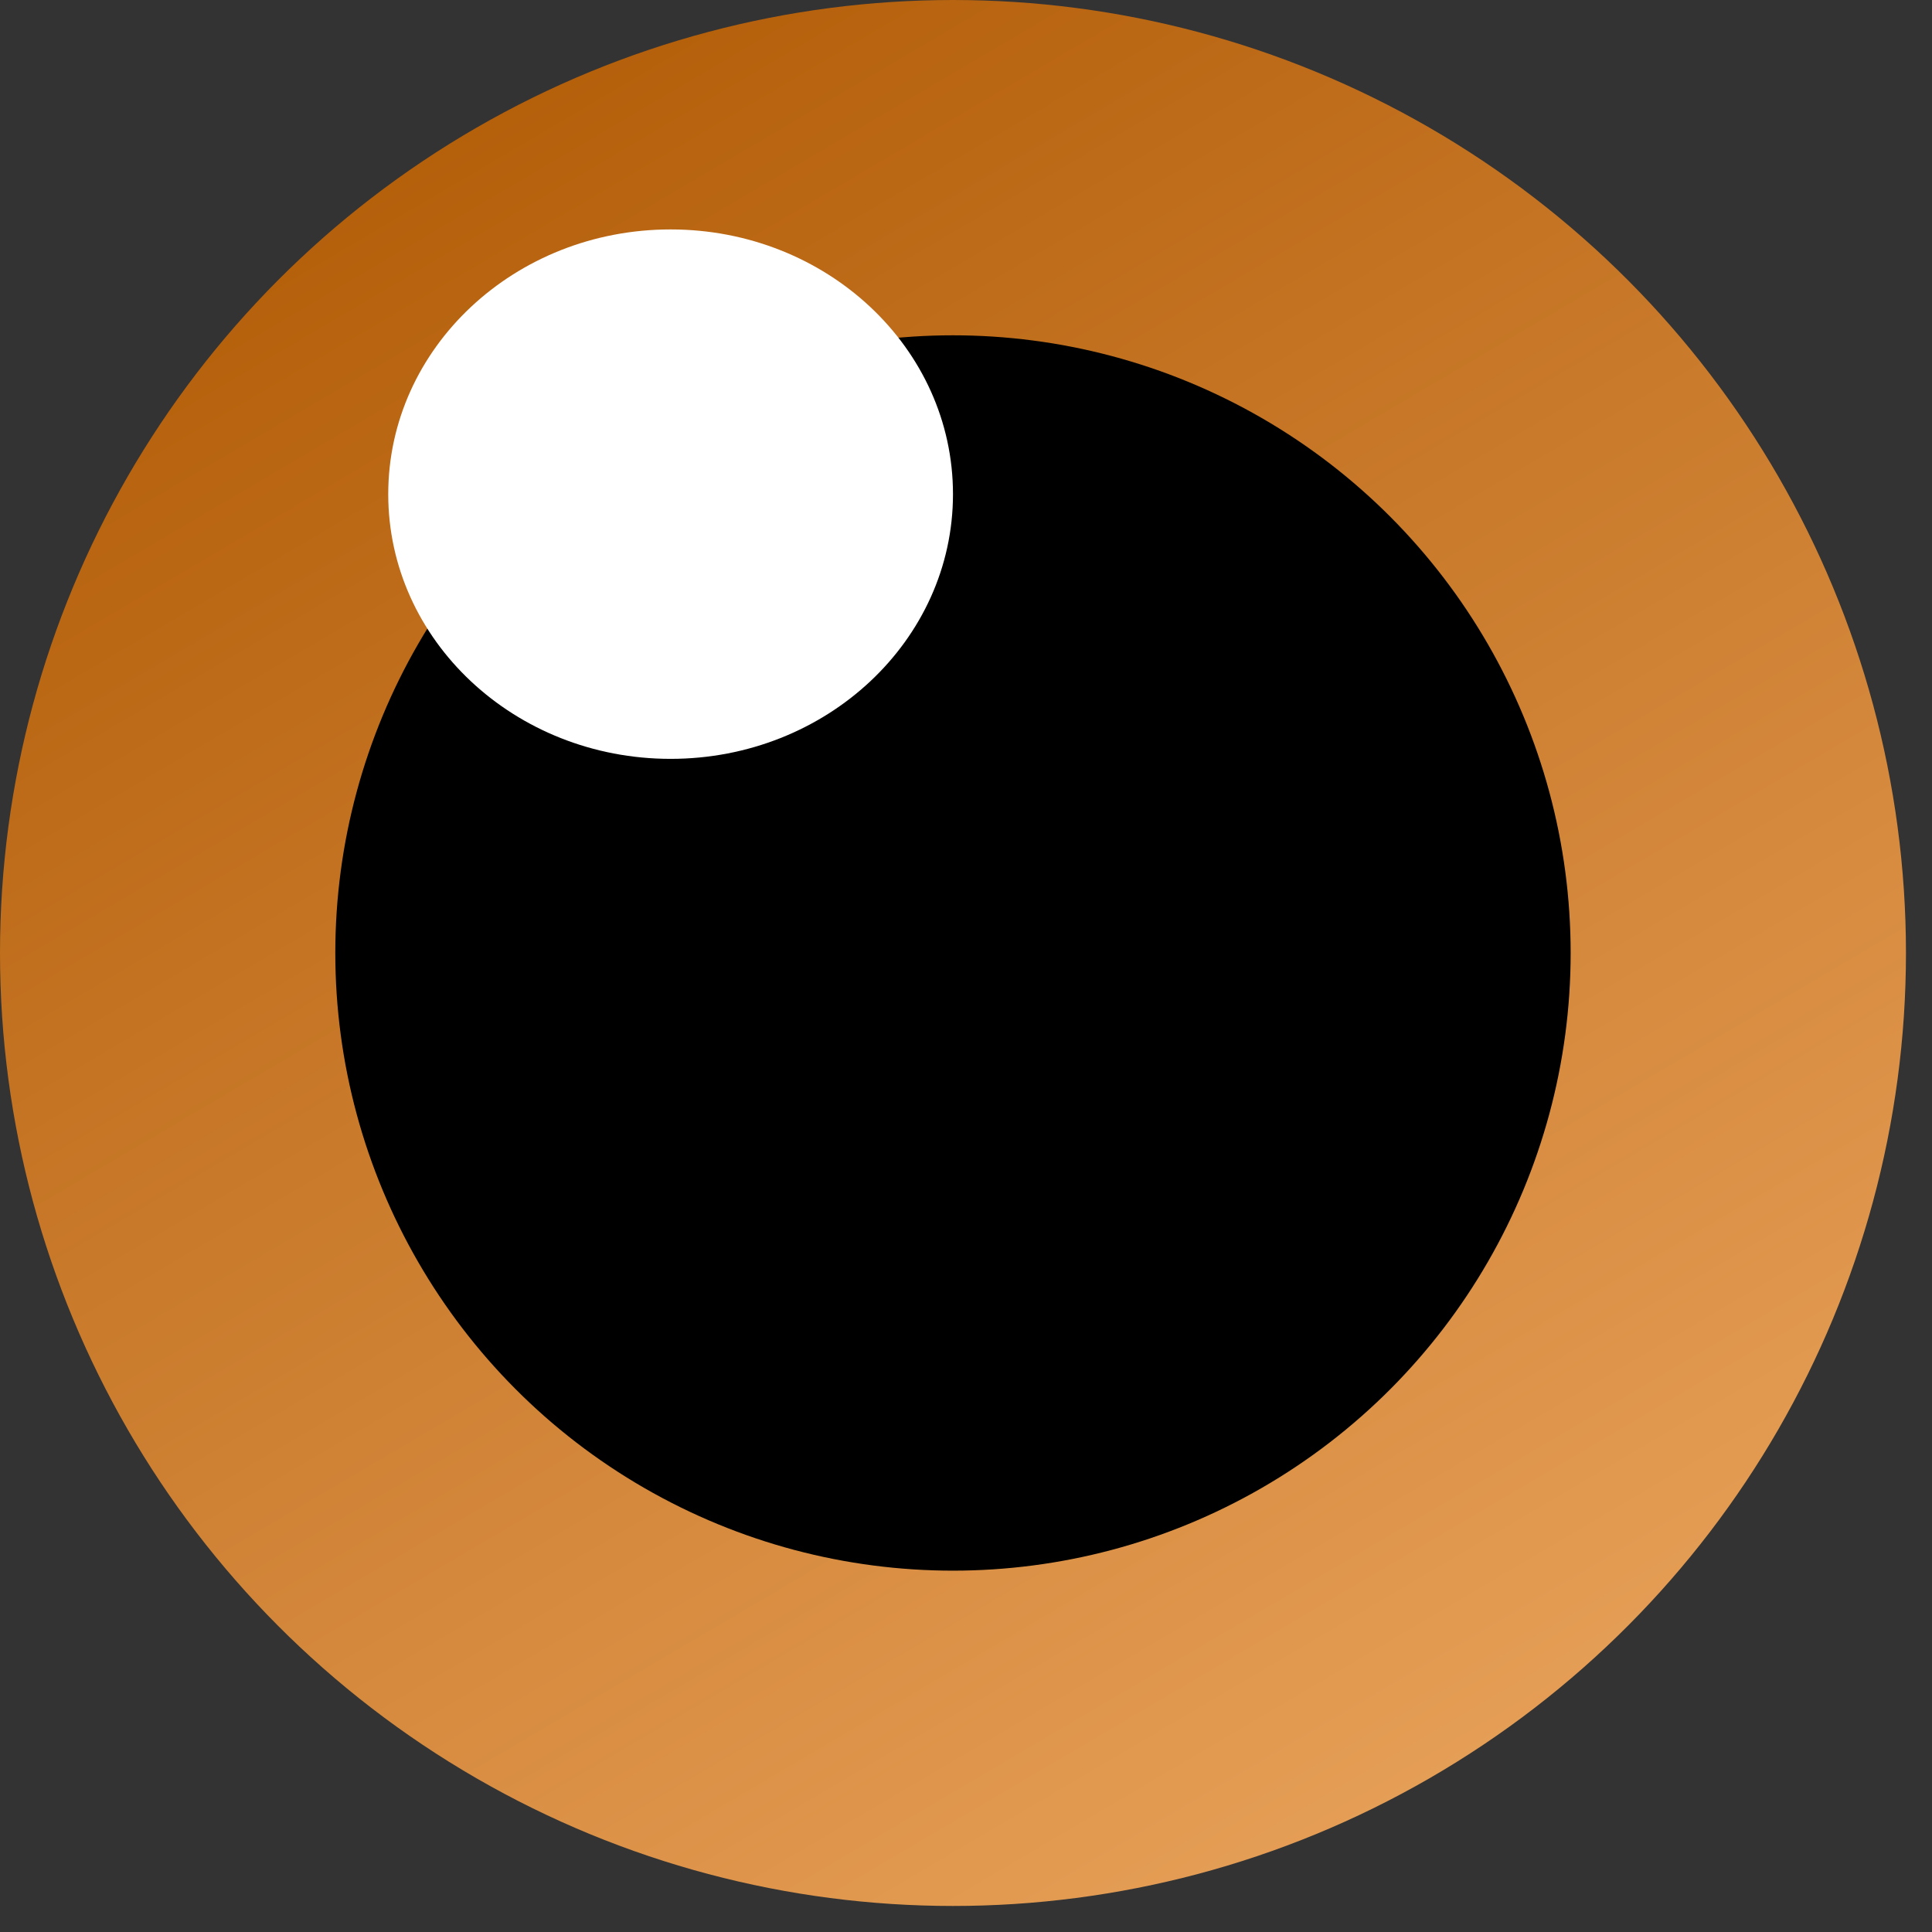
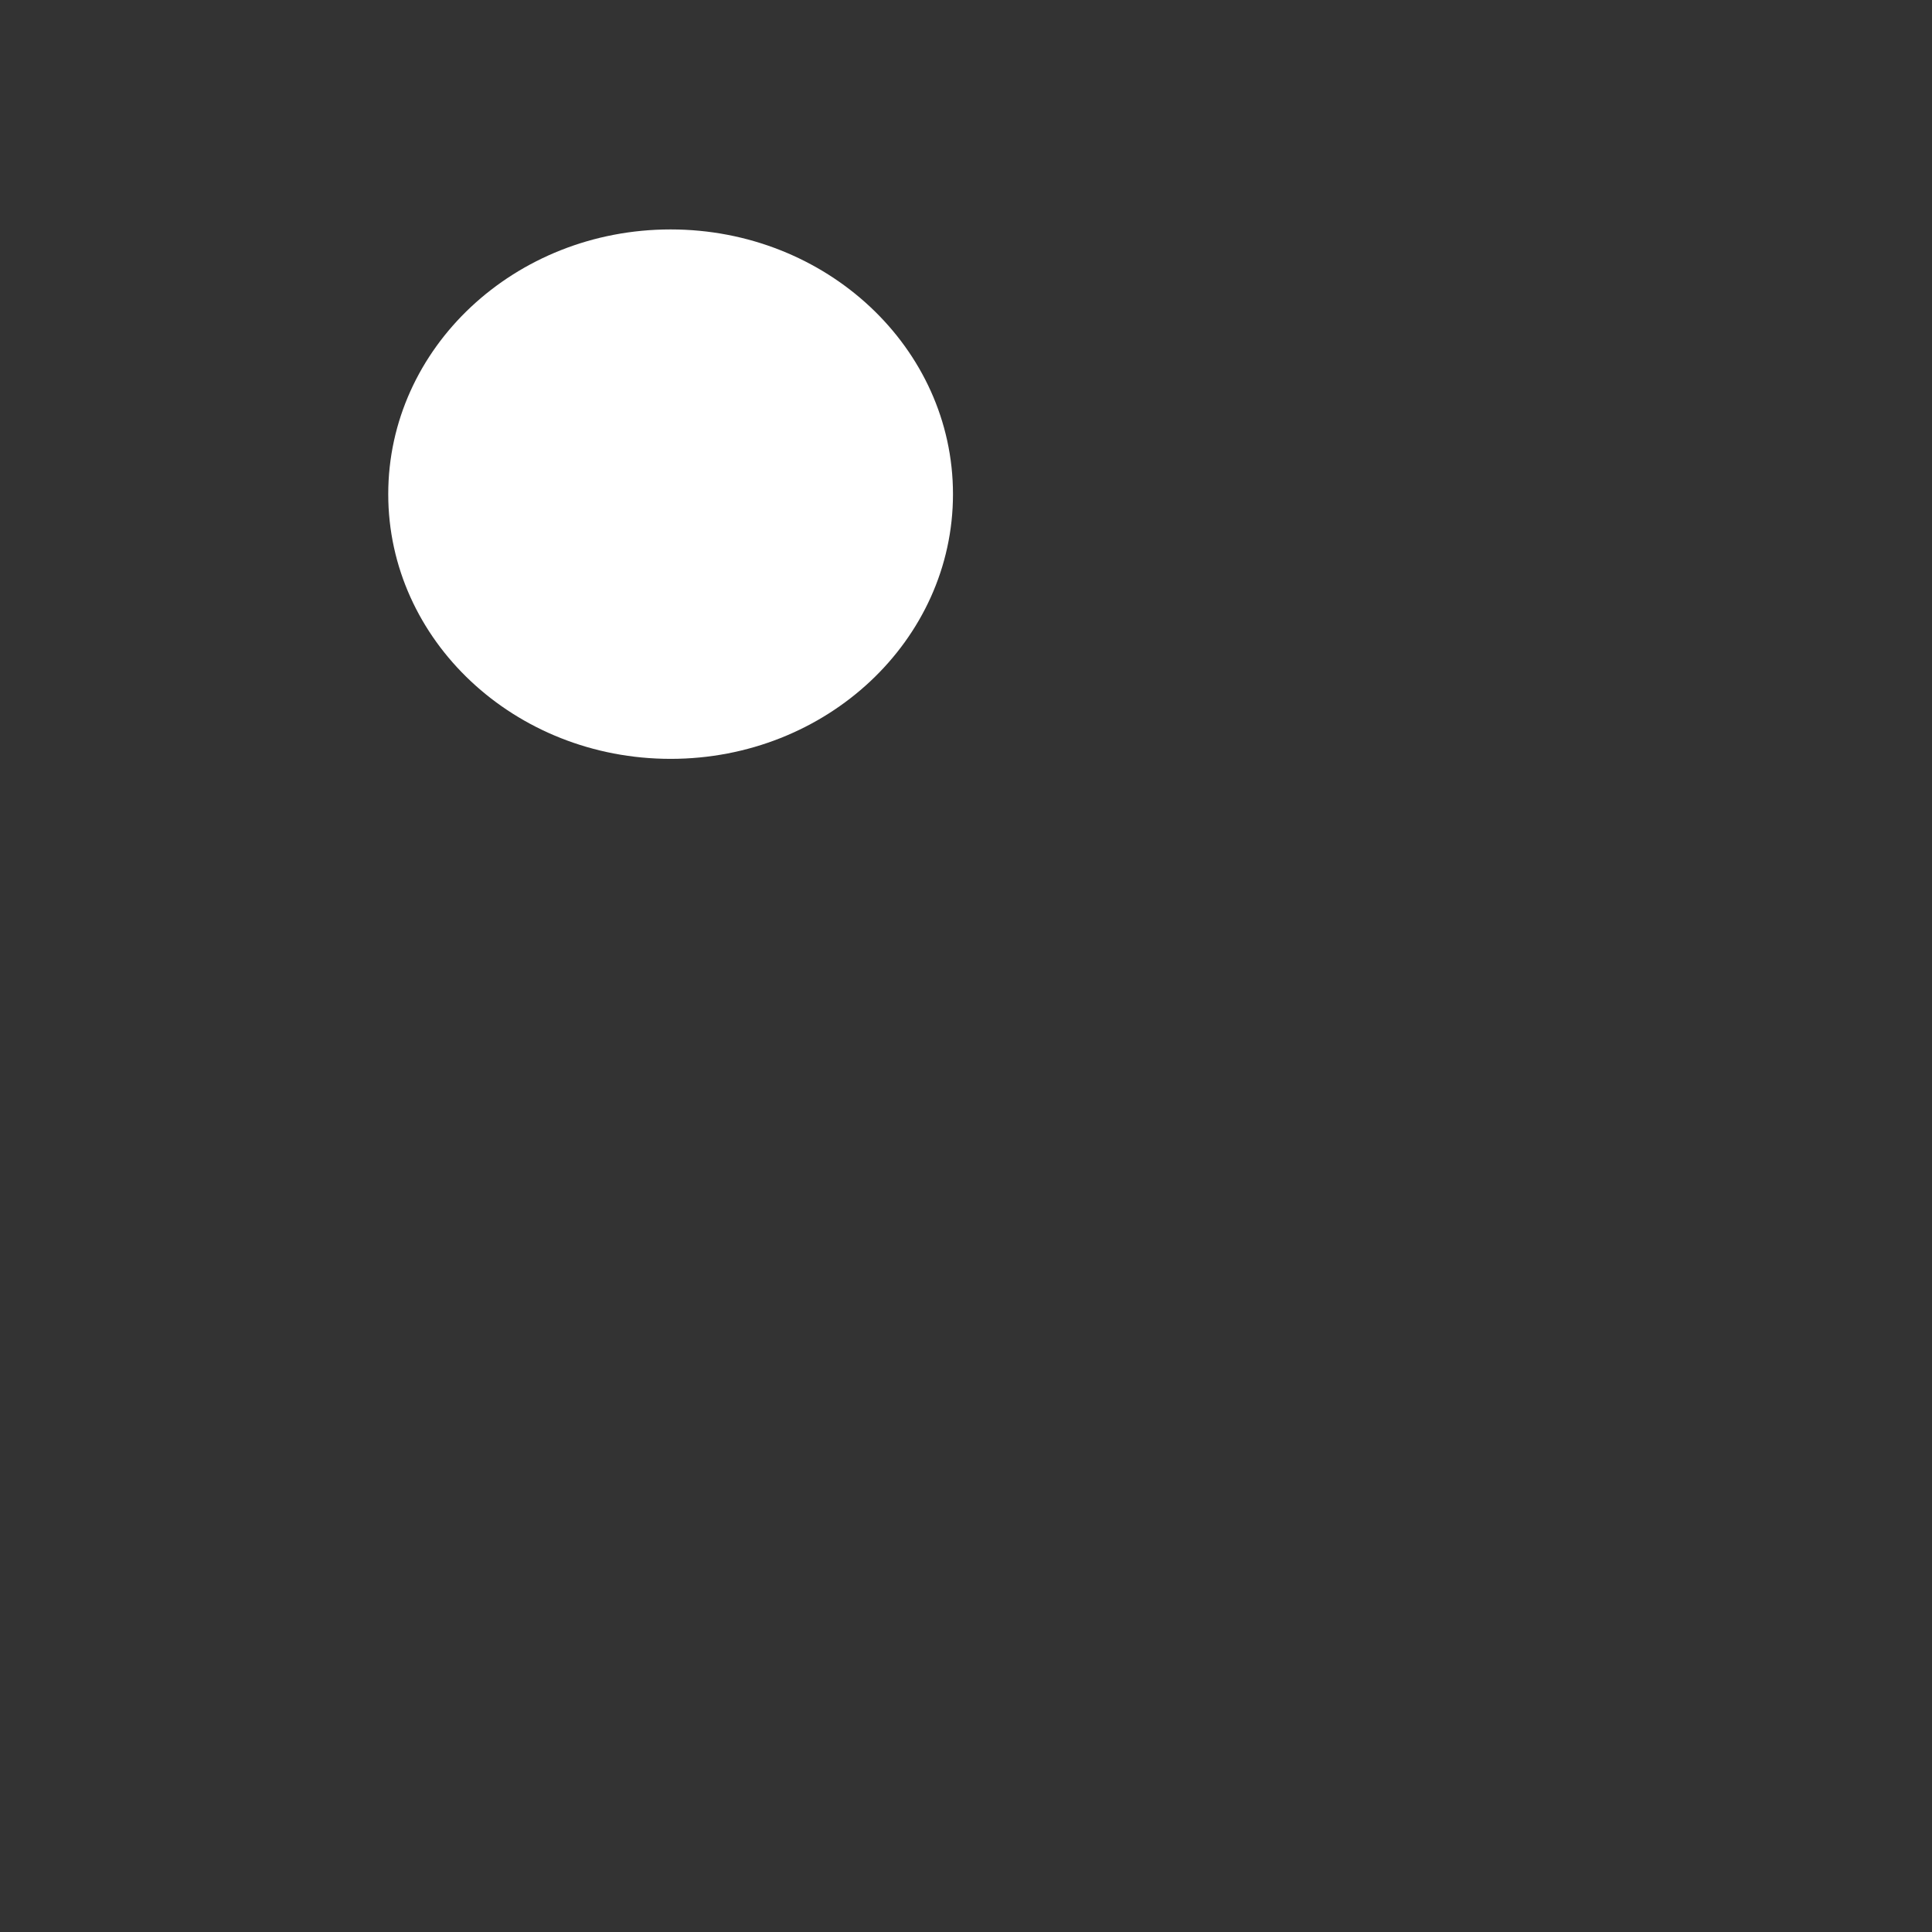
<svg xmlns="http://www.w3.org/2000/svg" width="65" height="65" viewBox="0 0 65 65" fill="none">
  <rect x="0" y="0" width="65" height="65" fill="#333333" stroke="none" />
-   <circle cx="32.062" cy="32.062" r="32.062" fill="url(#paint0_linear_1687_4178)" />
-   <circle cx="32.062" cy="32.062" r="20.781" fill="black" />
  <ellipse cx="22.562" cy="16.625" rx="9.5" ry="8.906" fill="white" />
  <defs>
    <linearGradient id="paint0_linear_1687_4178" x1="9.797" y1="7.125" x2="43.344" y2="64.125" gradientUnits="userSpaceOnUse">
      <stop stop-color="#B45F0A" />
      <stop offset="1" stop-color="#E69F57" />
    </linearGradient>
  </defs>
</svg>